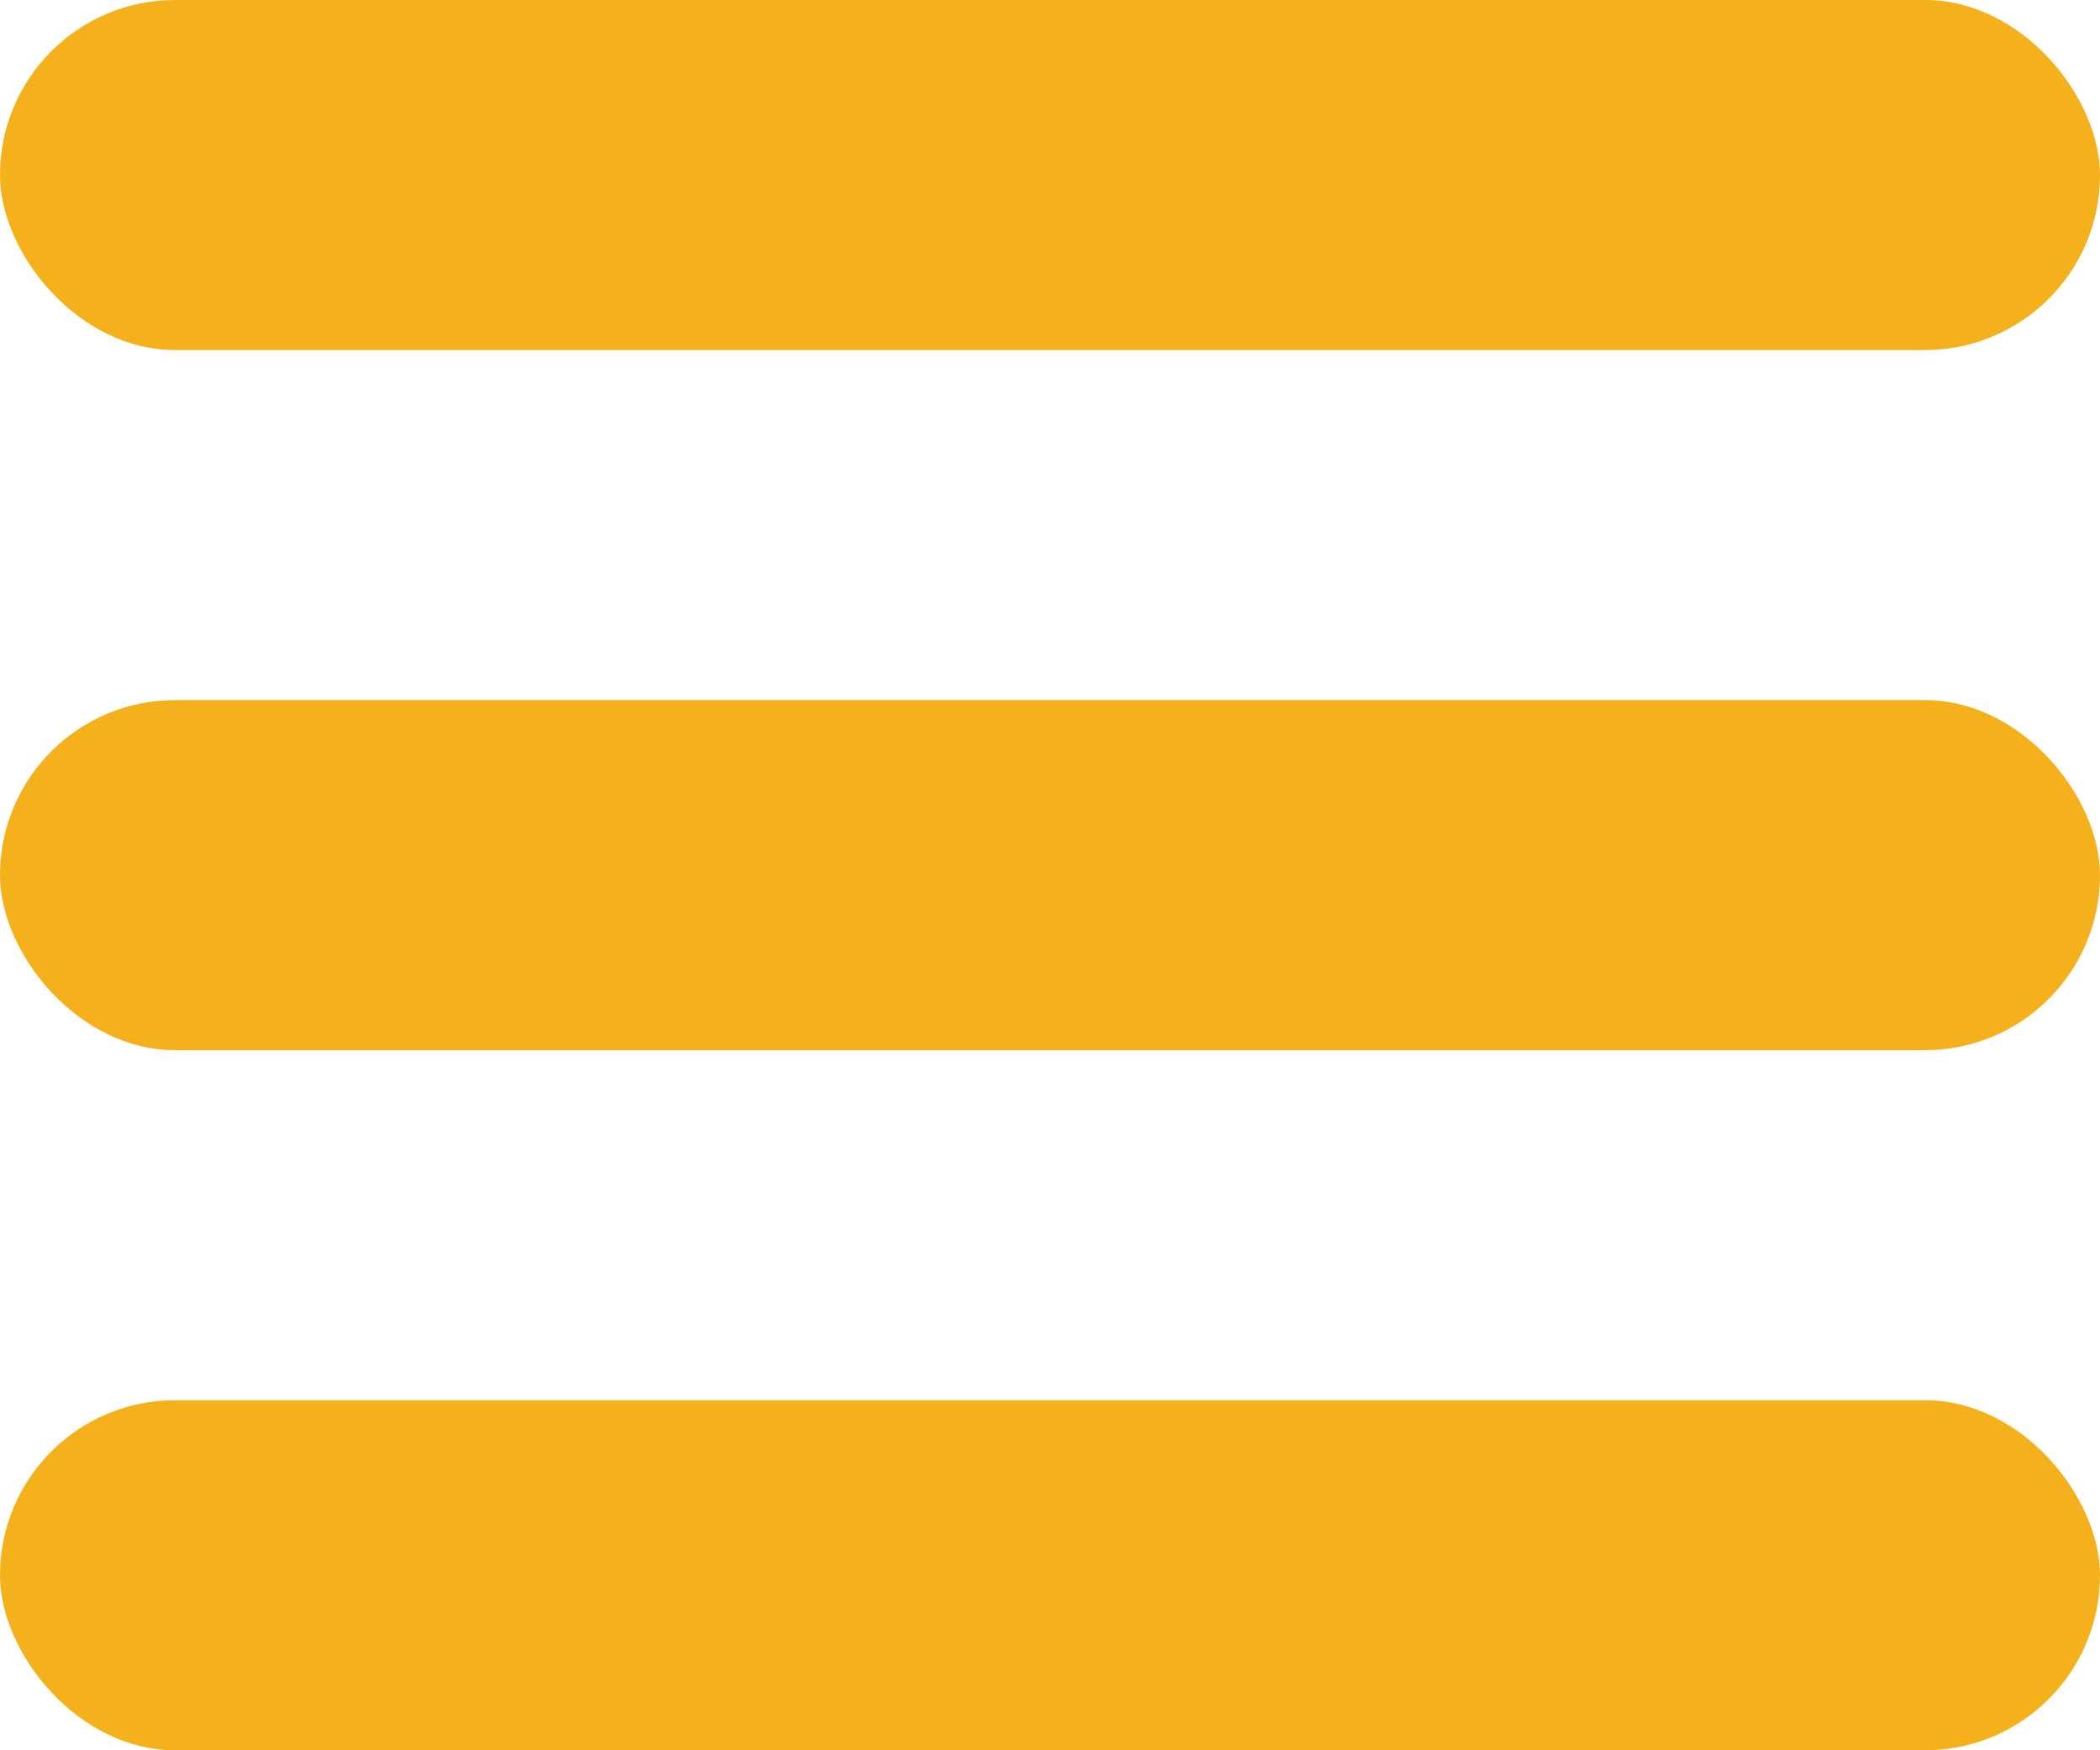
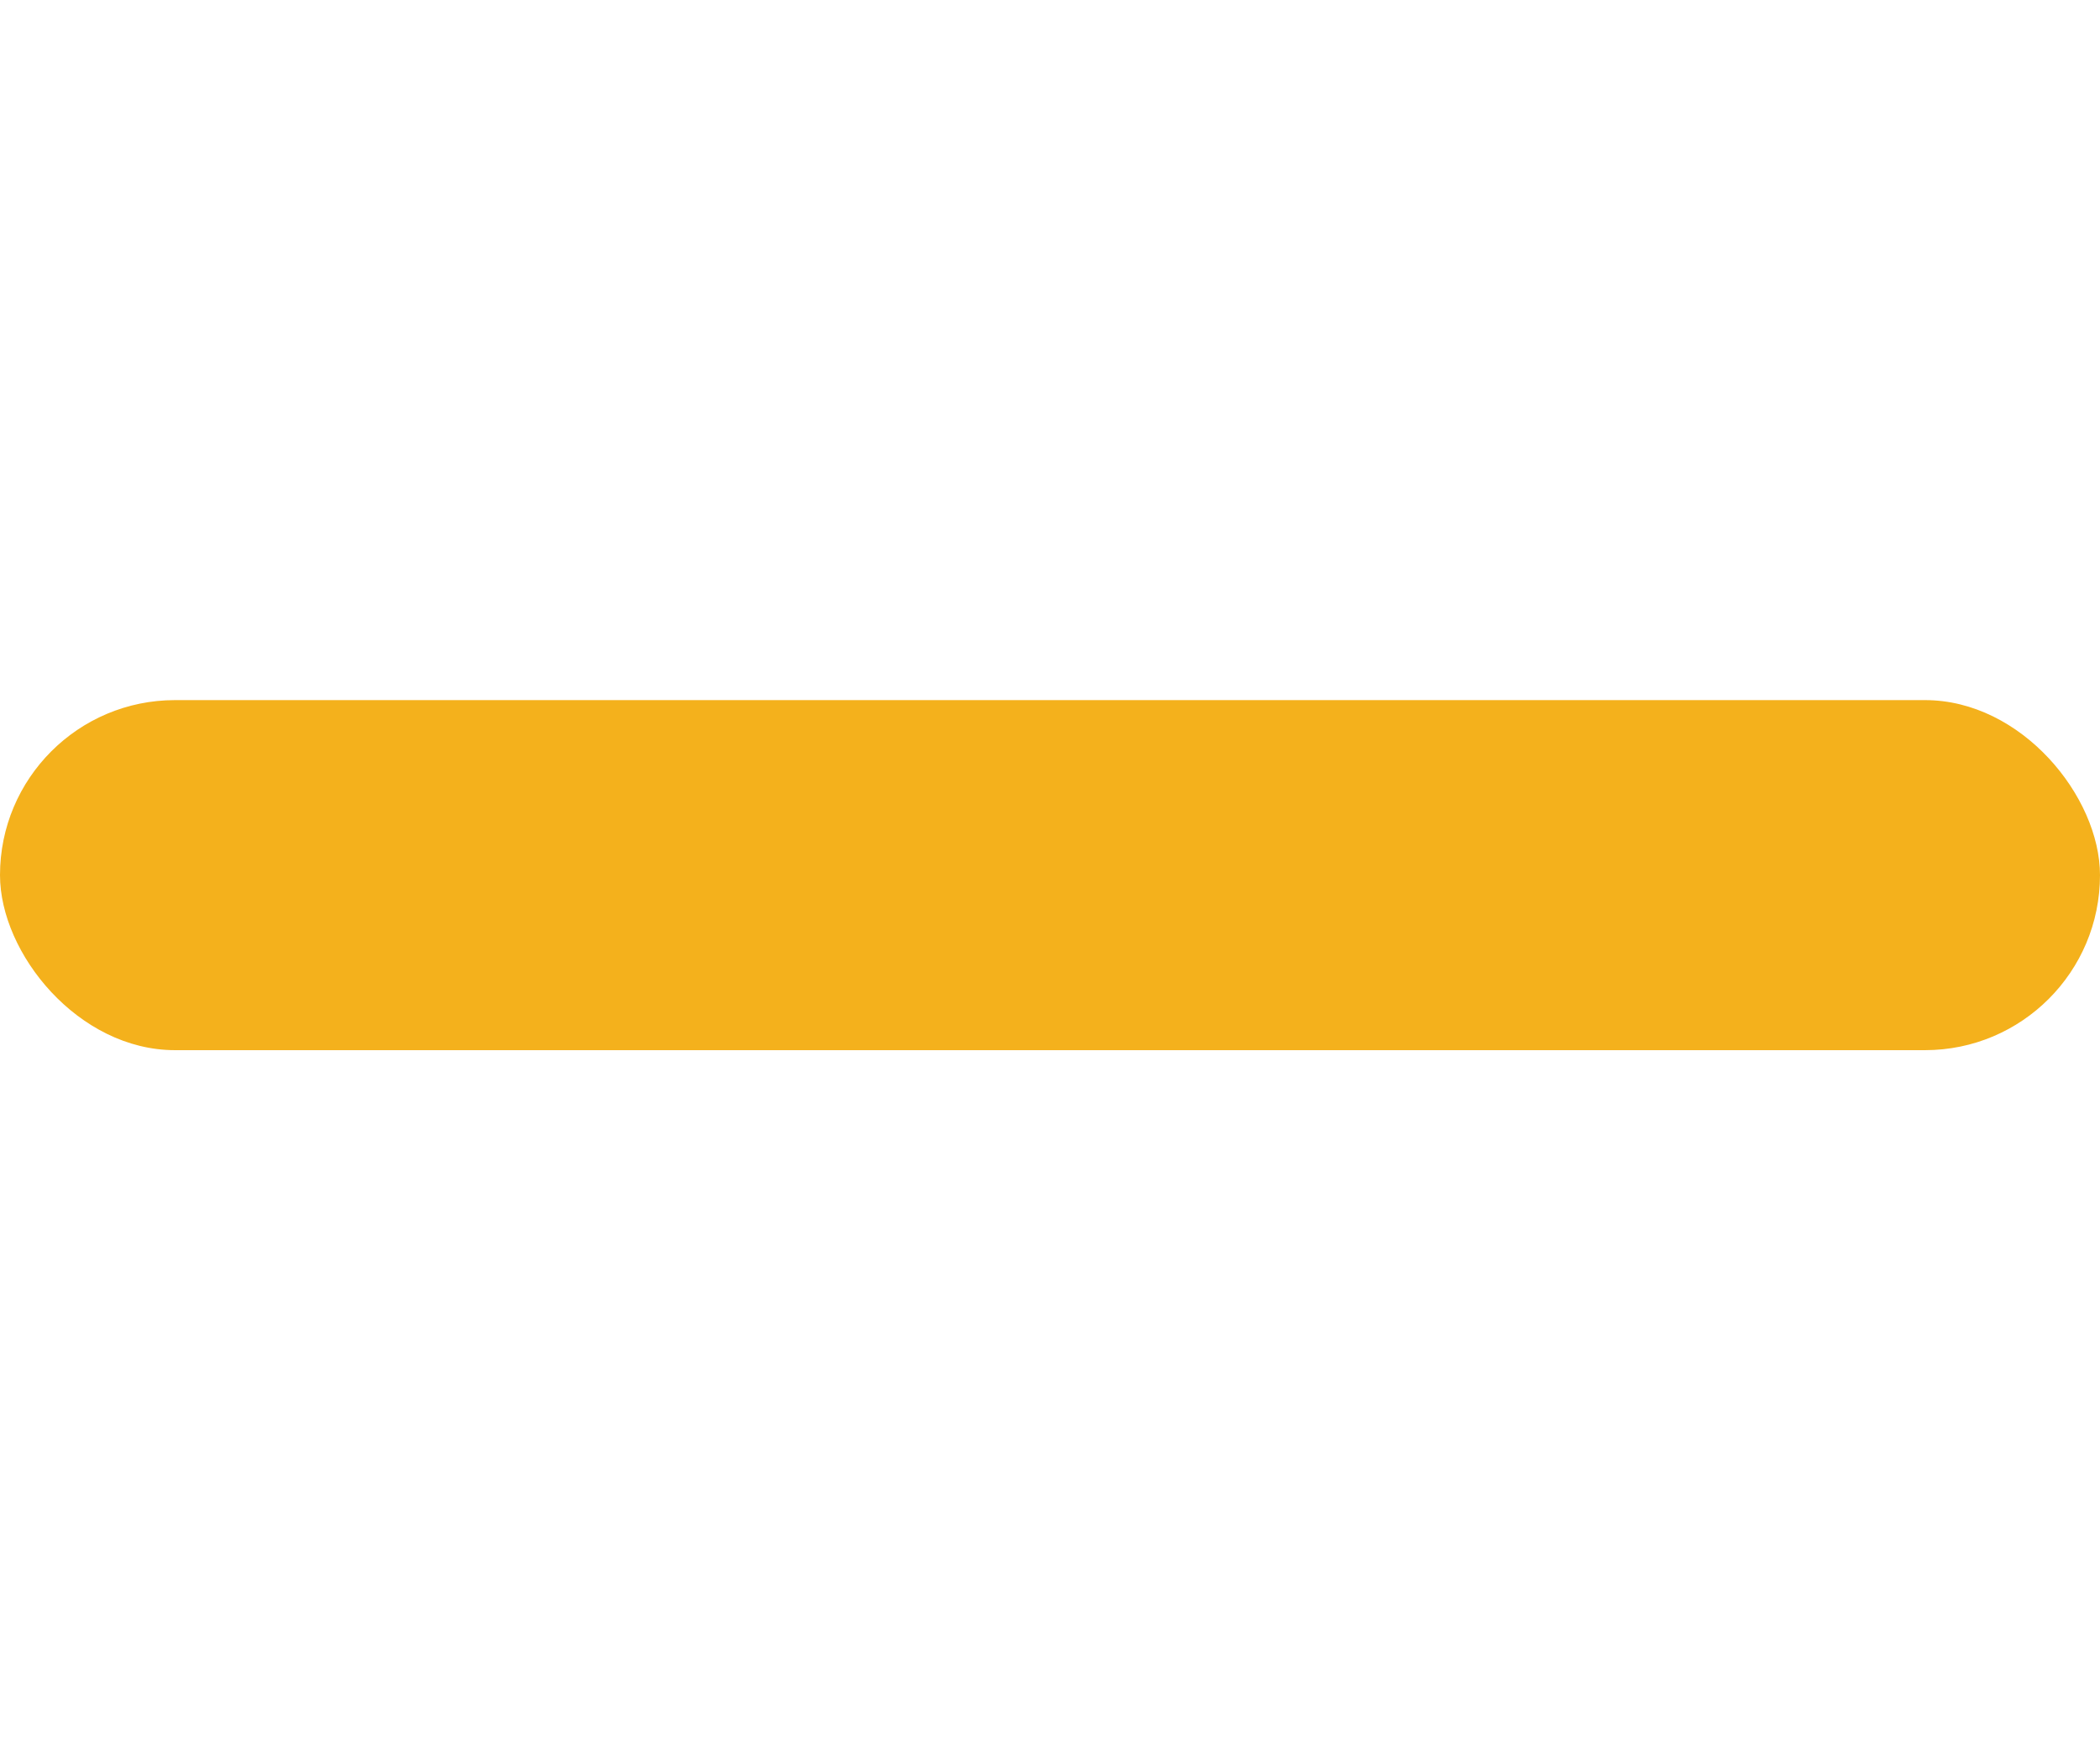
<svg xmlns="http://www.w3.org/2000/svg" viewBox="0 0 18 15">
  <defs>
    <style>.cls-1{fill:#f4b11c;}</style>
  </defs>
  <title>Hamburger</title>
  <g id="Layer_2" data-name="Layer 2">
    <g id="Layer_1-2" data-name="Layer 1">
-       <rect class="cls-1" width="18" height="3" rx="1.5" />
      <rect class="cls-1" y="6" width="18" height="3" rx="1.5" />
-       <rect class="cls-1" y="12" width="18" height="3" rx="1.5" />
    </g>
  </g>
</svg>